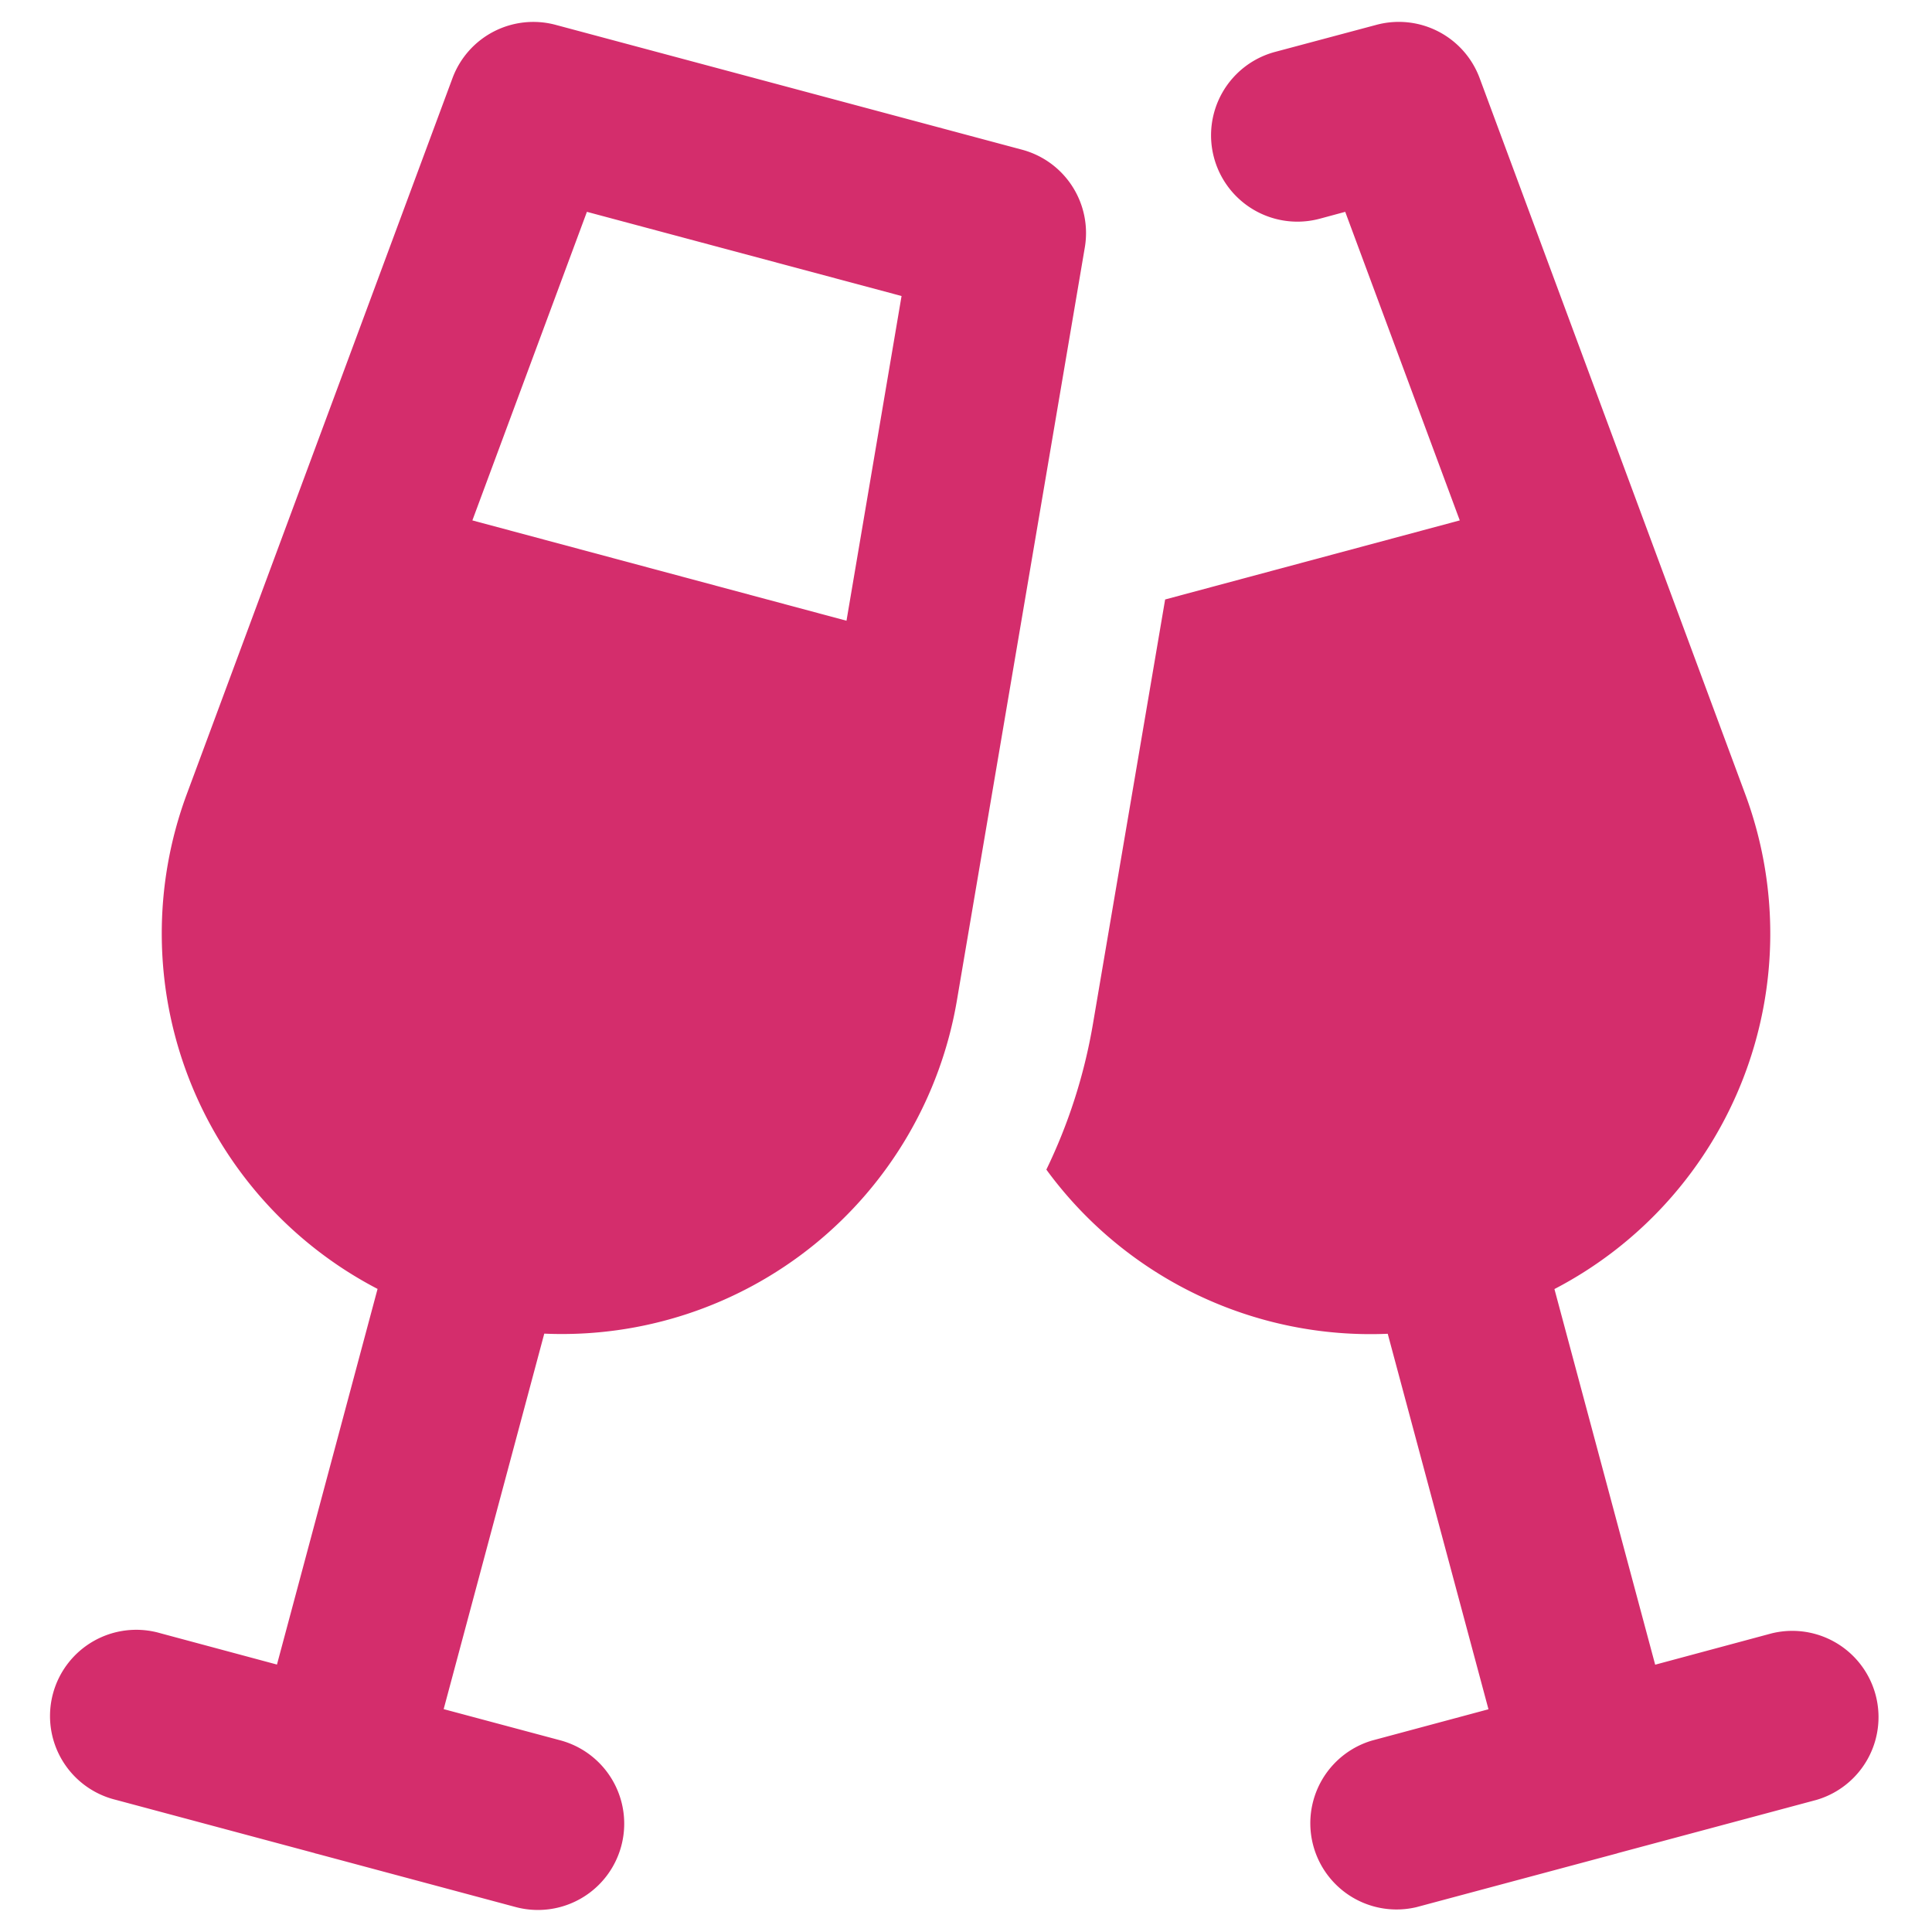
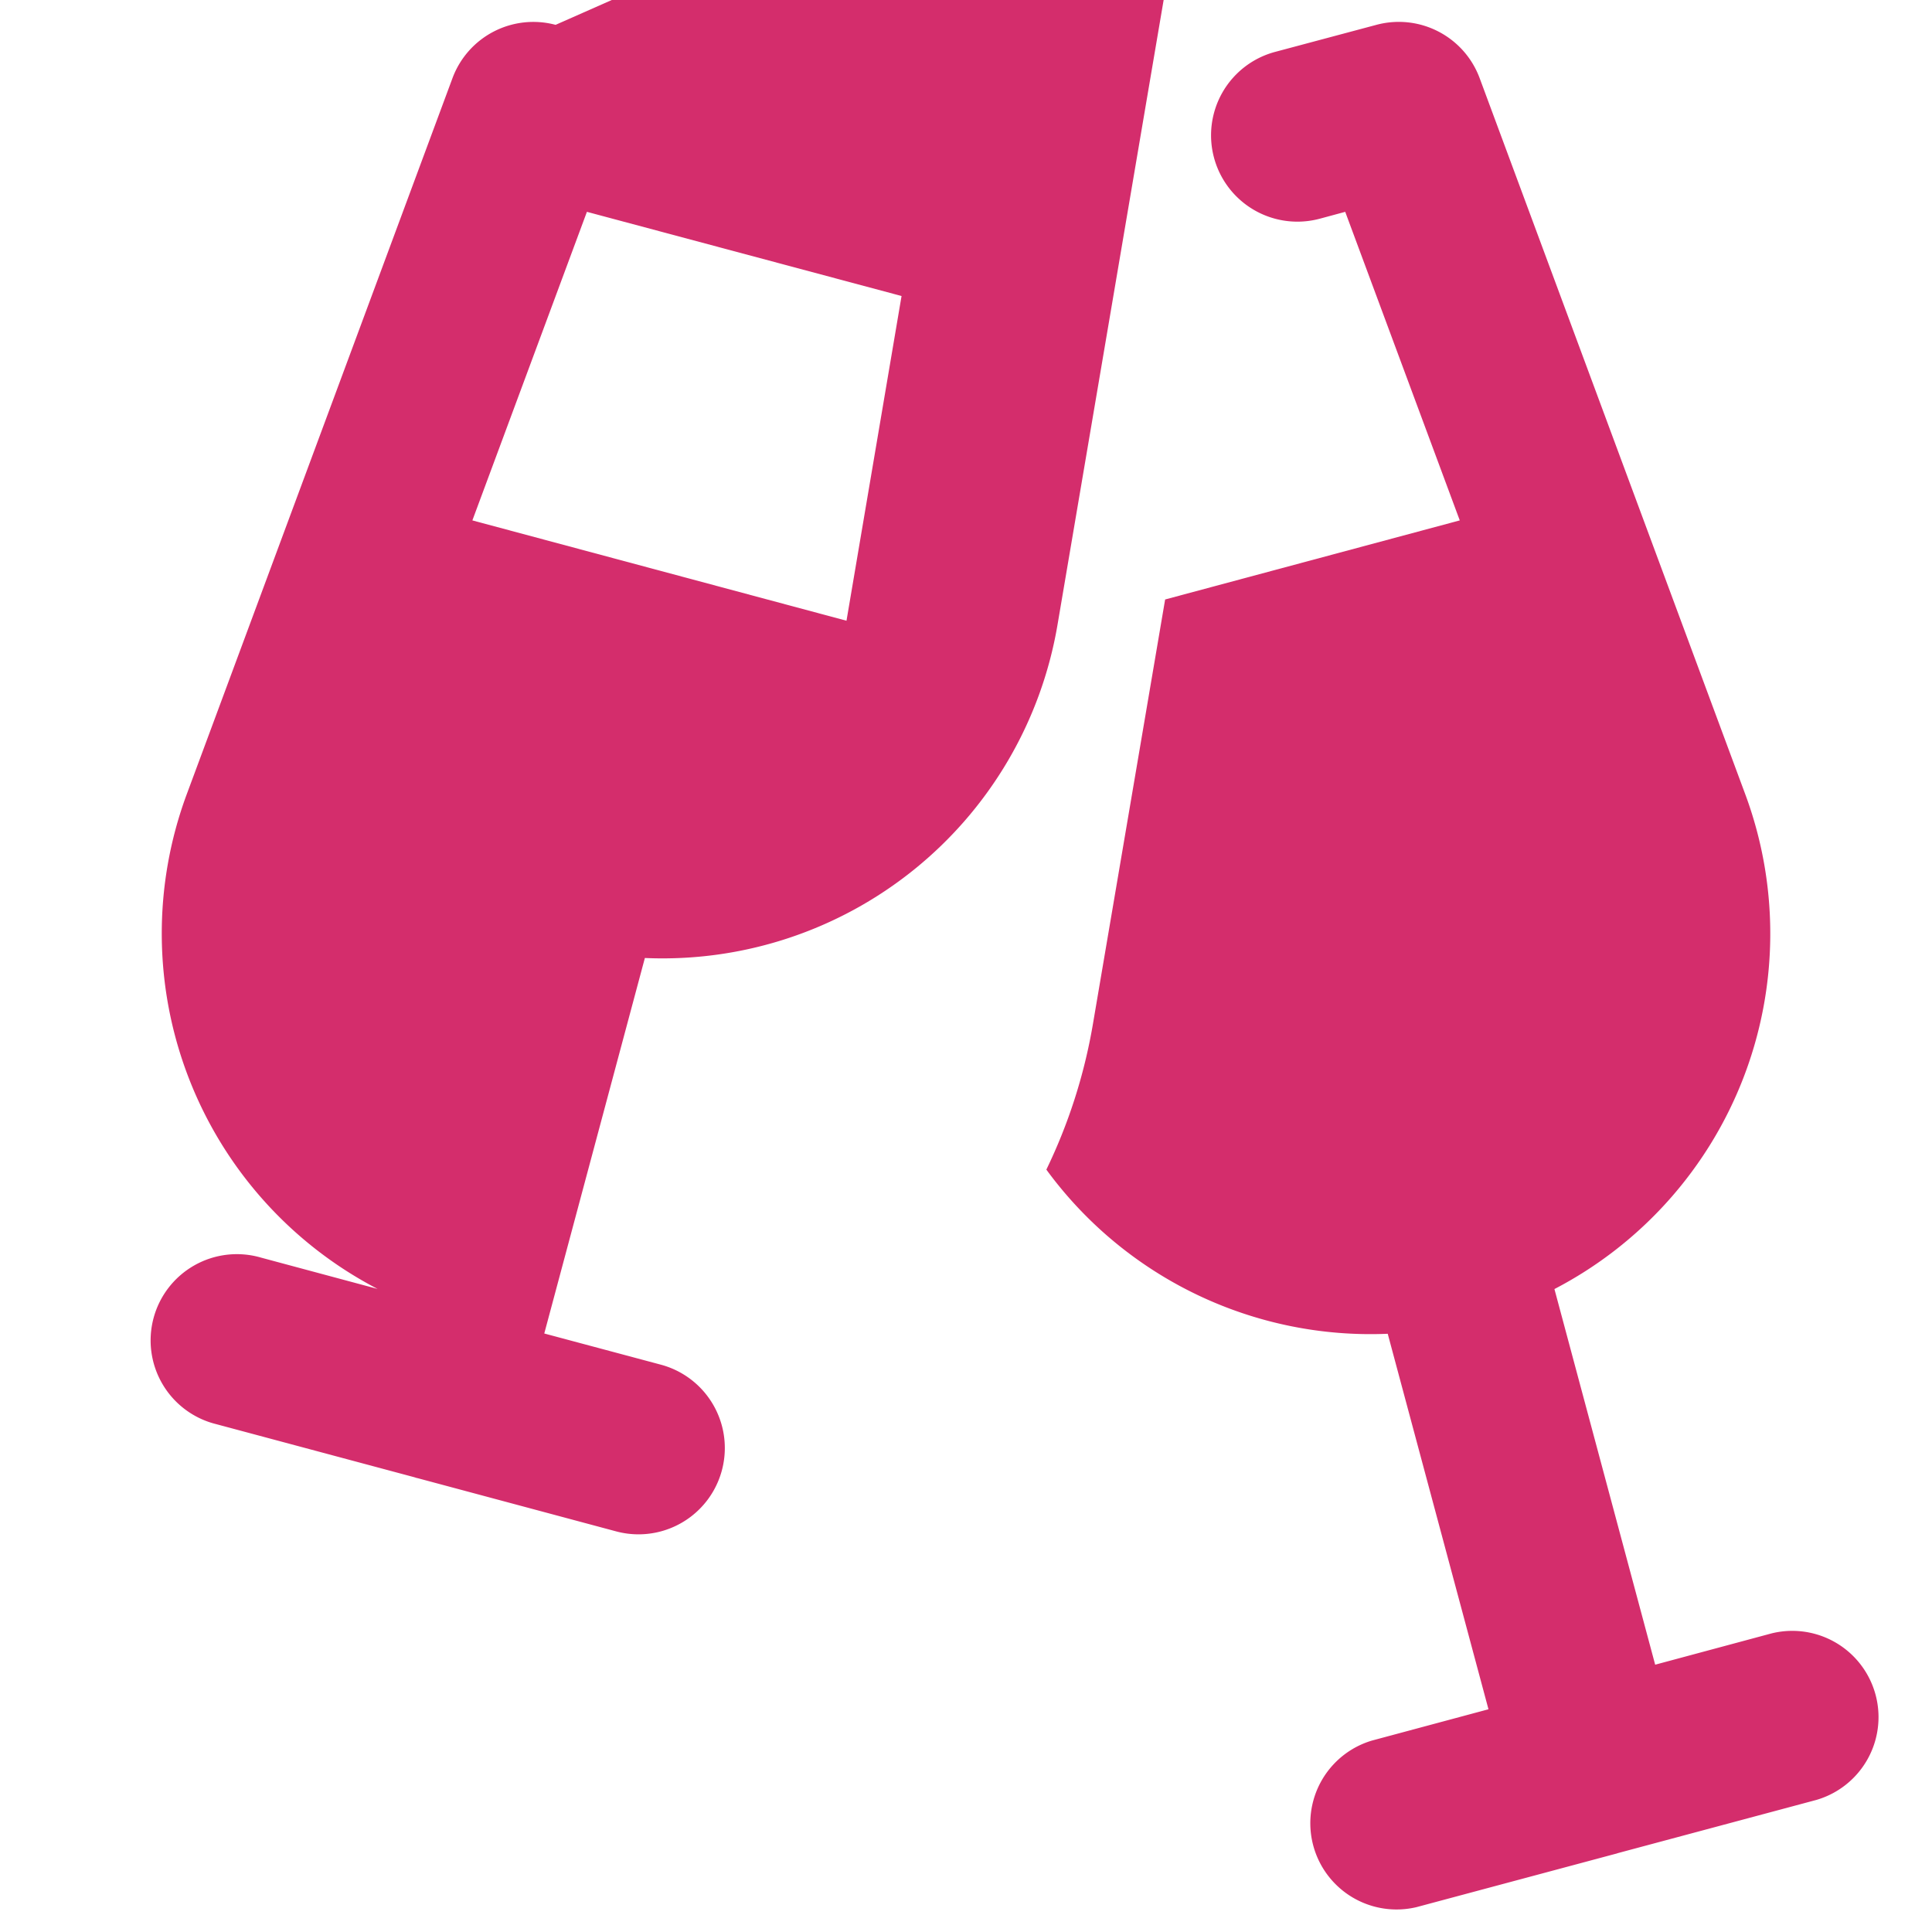
<svg xmlns="http://www.w3.org/2000/svg" width="14" height="14" viewBox="0 0 14 14">
-   <path fill="#D42D6C" fill-rule="evenodd" d="M4.026.18a.625.625 0 0 0-.747.386l-1.926 5.19A2.903 2.903 0 0 0 2.736 9.34l-.729 2.722l-.845-.227a.625.625 0 1 0-.324 1.207l1.437.385l.012.004l.013.003l1.436.385a.625.625 0 1 0 .324-1.208l-.845-.226l.729-2.721a2.903 2.903 0 0 0 2.99-2.414l.927-5.457a.625.625 0 0 0-.454-.708zm-.603 3.591l.83-2.236l2.28.61l-.399 2.353zm4.159 4.705c.158-.326.274-.68.338-1.057l.523-3.075l2.135-.573l-.83-2.236l-.185.05A.625.625 0 1 1 9.24.376L9.974.18a.625.625 0 0 1 .748.386l1.925 5.19a2.903 2.903 0 0 1-1.383 3.585l.73 2.722l.844-.227a.625.625 0 0 1 .324 1.207l-1.437.385l-.012.004l-.012.003l-1.437.385a.625.625 0 0 1-.323-1.207l.845-.227l-.73-2.721a2.91 2.91 0 0 1-2.474-1.19" clip-rule="evenodd" />
+   <path fill="#D42D6C" fill-rule="evenodd" d="M4.026.18a.625.625 0 0 0-.747.386l-1.926 5.19A2.903 2.903 0 0 0 2.736 9.34l-.845-.227a.625.625 0 1 0-.324 1.207l1.437.385l.012.004l.013.003l1.436.385a.625.625 0 1 0 .324-1.208l-.845-.226l.729-2.721a2.903 2.903 0 0 0 2.99-2.414l.927-5.457a.625.625 0 0 0-.454-.708zm-.603 3.591l.83-2.236l2.28.61l-.399 2.353zm4.159 4.705c.158-.326.274-.68.338-1.057l.523-3.075l2.135-.573l-.83-2.236l-.185.05A.625.625 0 1 1 9.24.376L9.974.18a.625.625 0 0 1 .748.386l1.925 5.19a2.903 2.903 0 0 1-1.383 3.585l.73 2.722l.844-.227a.625.625 0 0 1 .324 1.207l-1.437.385l-.012.004l-.012.003l-1.437.385a.625.625 0 0 1-.323-1.207l.845-.227l-.73-2.721a2.91 2.91 0 0 1-2.474-1.19" clip-rule="evenodd" />
</svg>